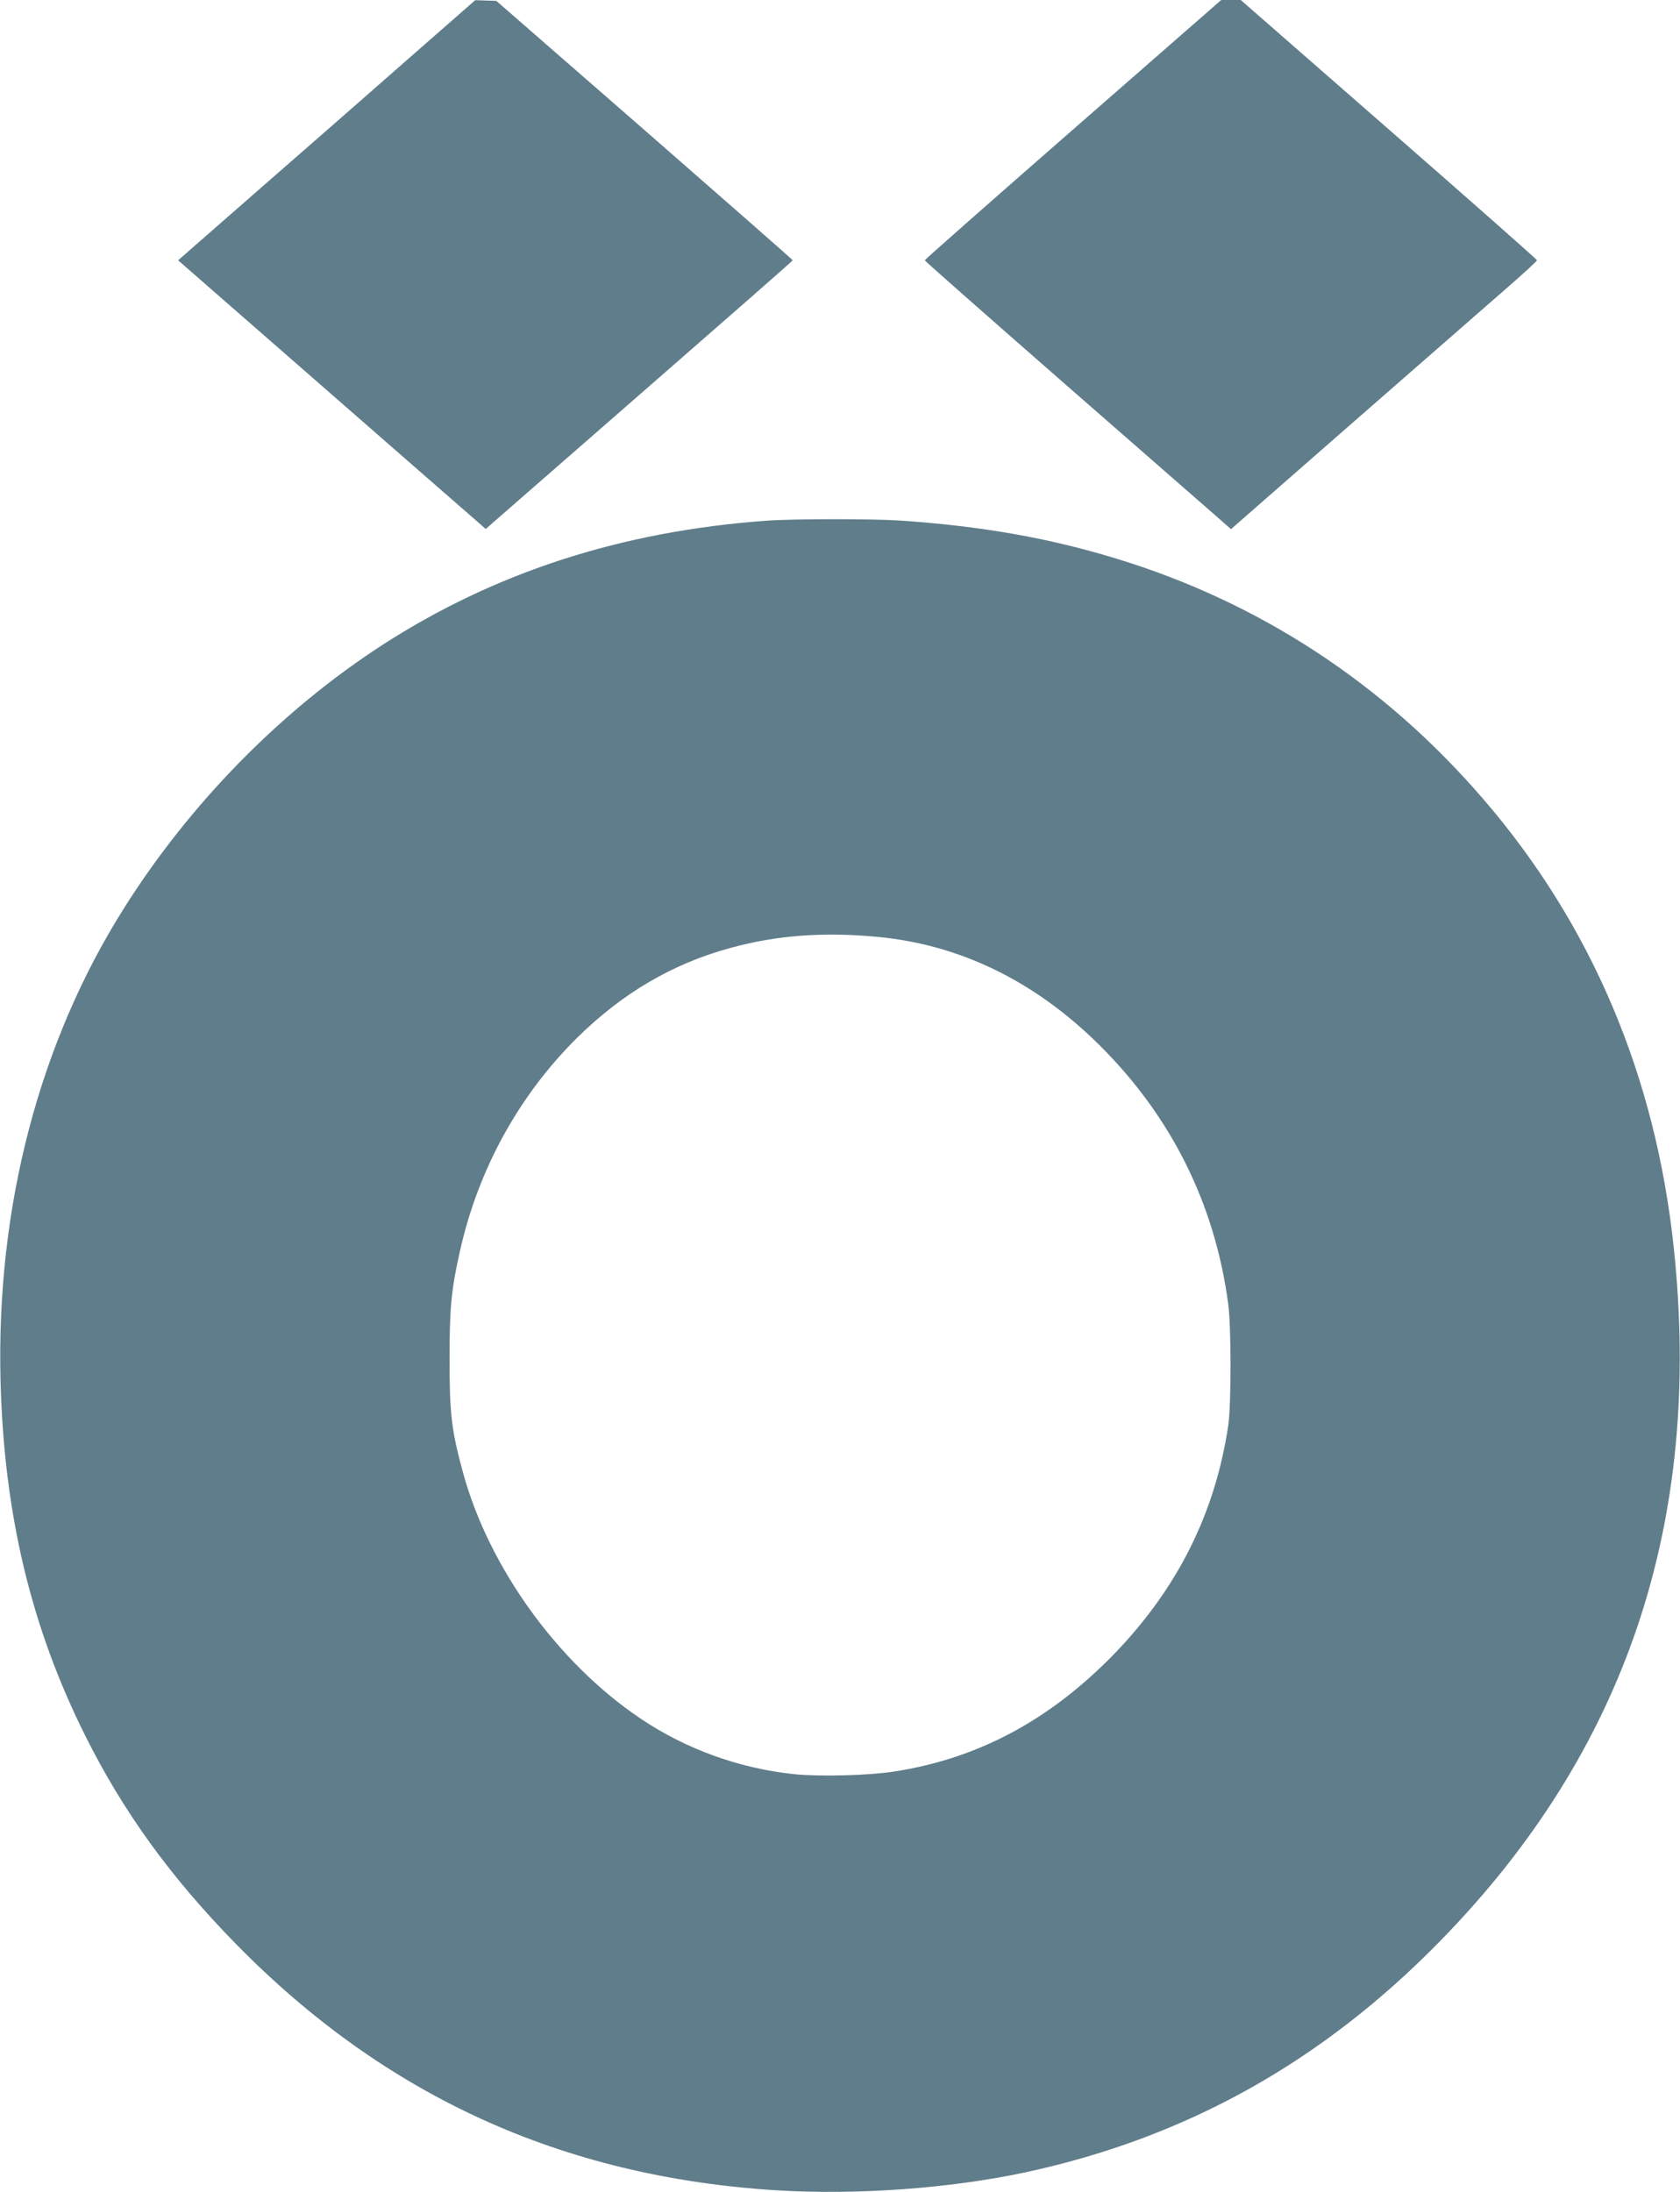
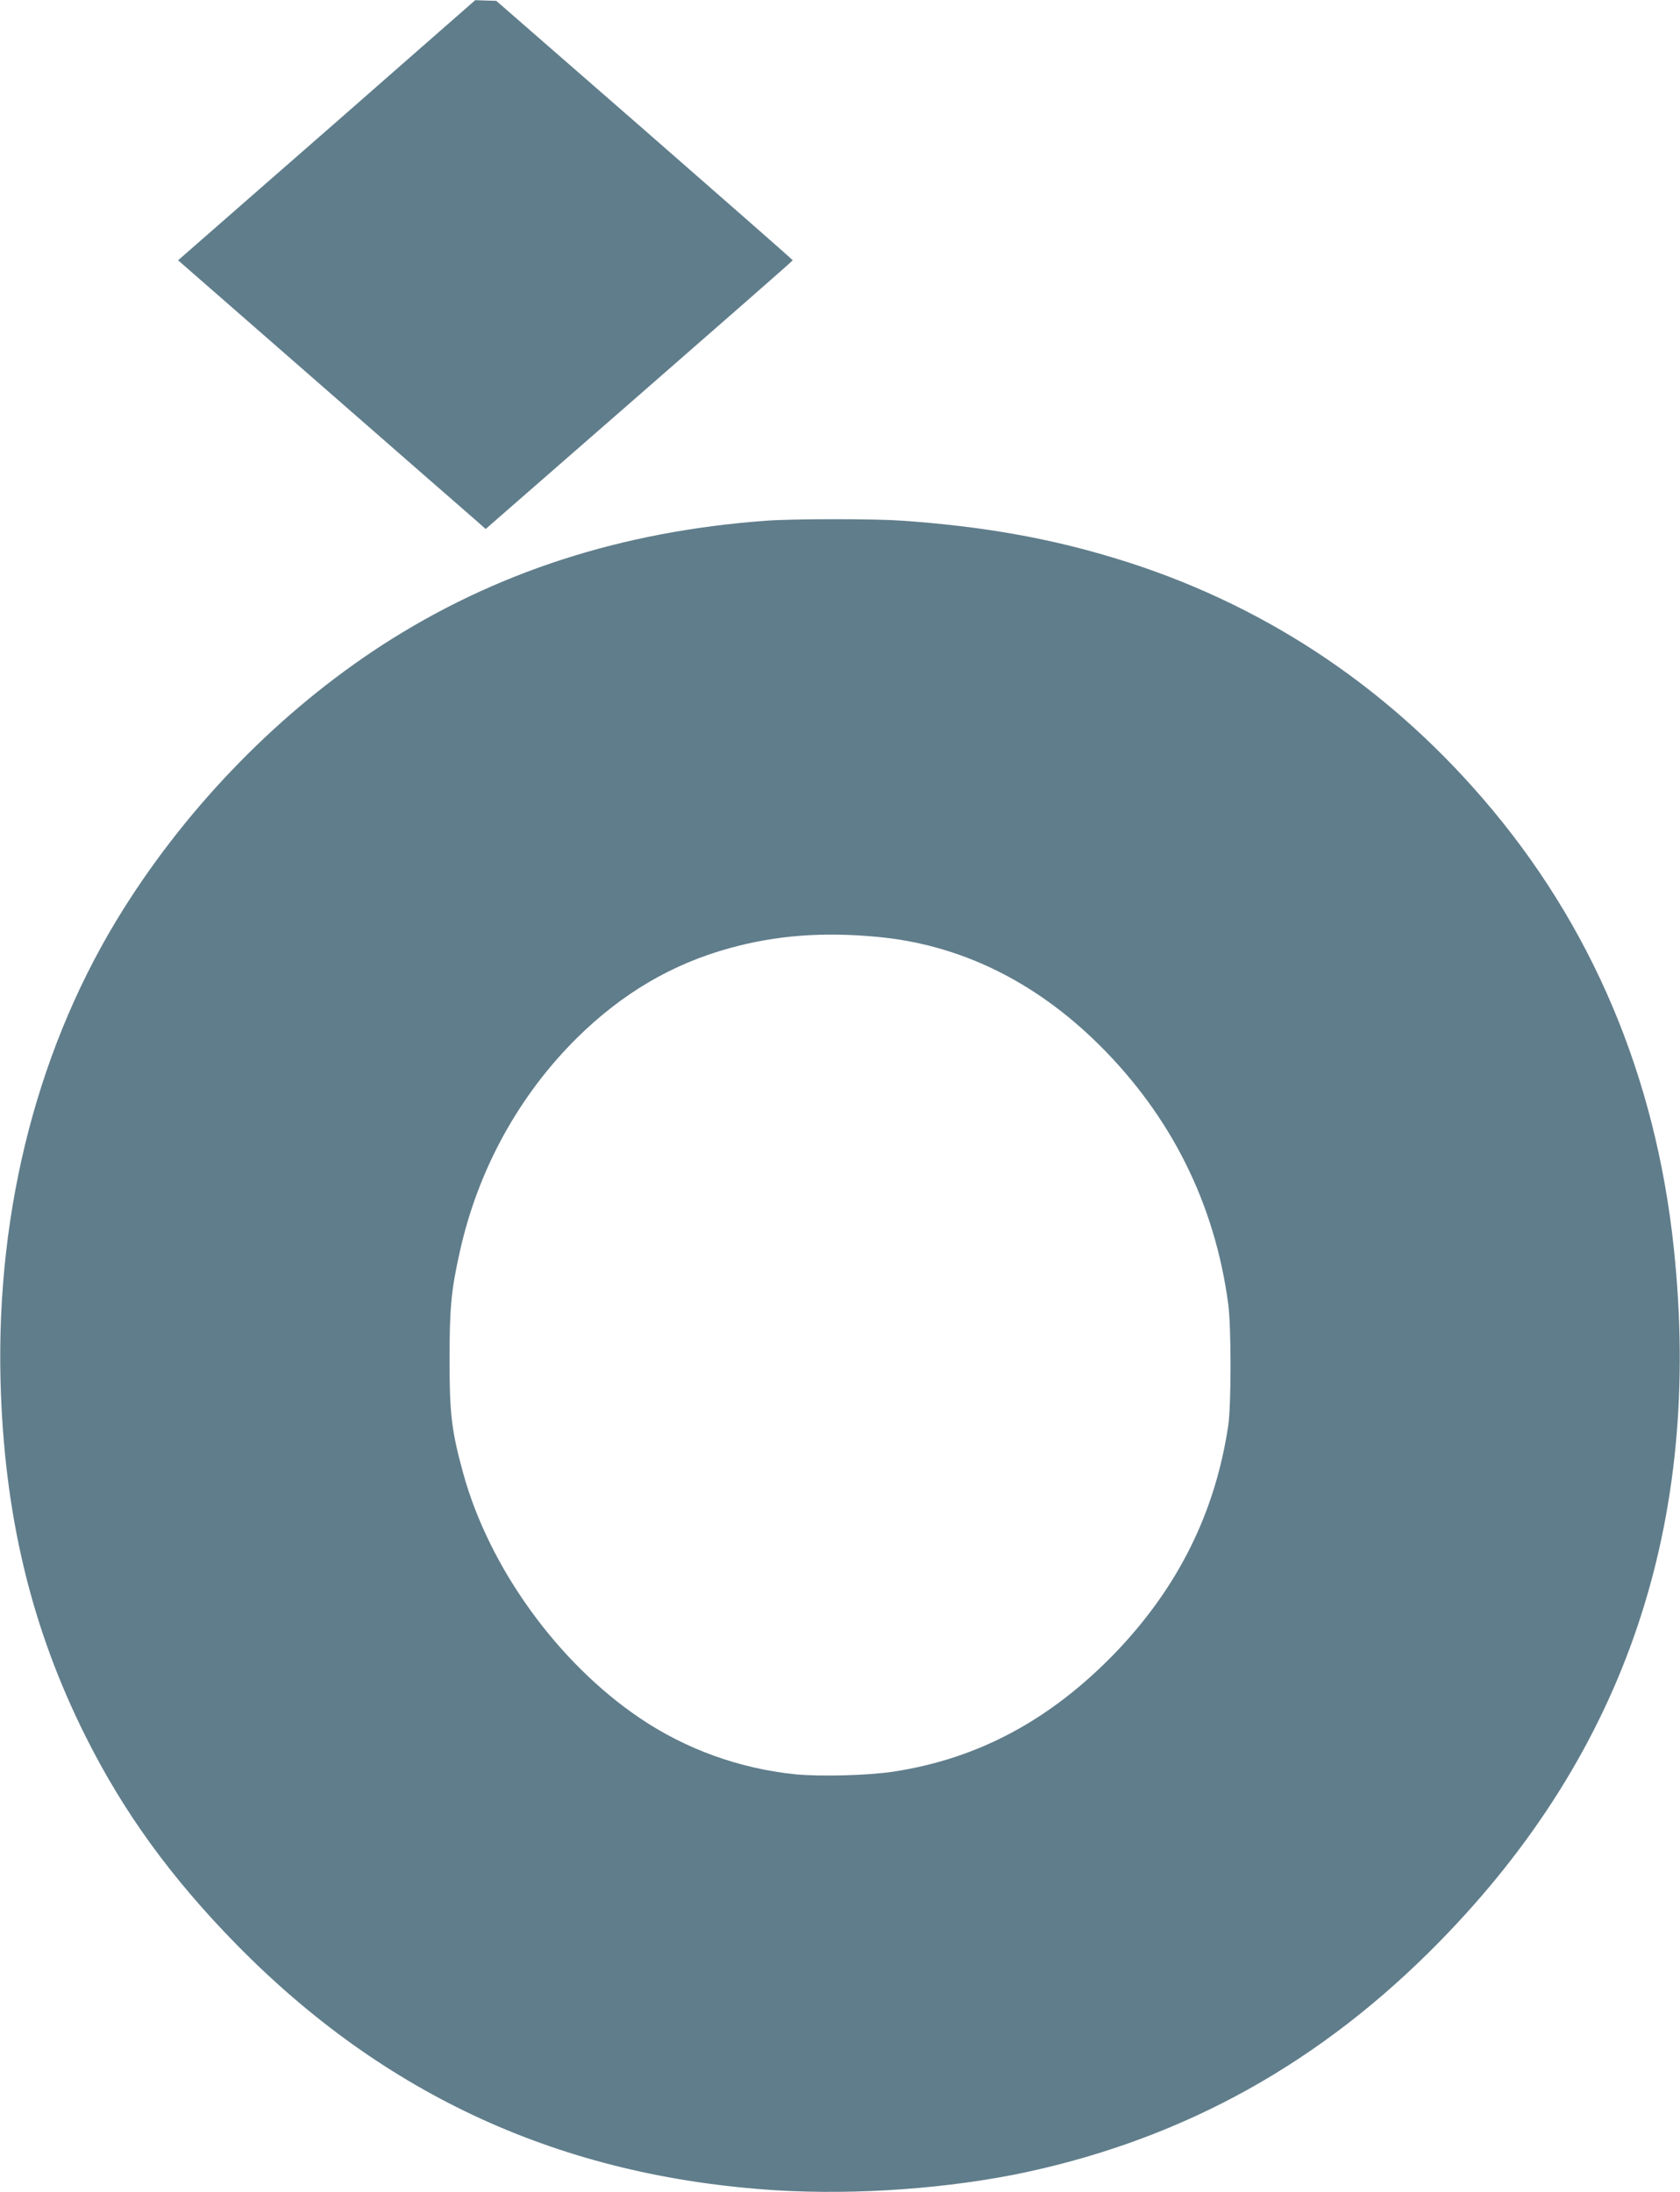
<svg xmlns="http://www.w3.org/2000/svg" version="1.0" width="981pt" height="1280pt" viewBox="0 0 981 1280" preserveAspectRatio="xMidYMid meet">
  <g transform="translate(0,1280) scale(0.1,-0.1)" fill="#607d8b" stroke="none">
    <path d="M2379 12452 c-217 -191 -608 -533 -867 -759 l-472 -413 838 -732 c460 -402 864 -755 898 -784 l60 -53 896 782 c493 430 897 784 897 787 0 3 -390 345 -865 760 l-866 755 -61 2 -62 2 -396 -347z" />
-     <path d="M6265 12043 c-476 -416 -865 -759 -865 -763 0 -4 368 -328 817 -721 450 -393 852 -744 894 -781 l77 -68 728 637 c401 350 803 702 894 781 91 79 165 148 165 152 0 5 -389 348 -865 764 l-865 756 -57 0 -57 0 -866 -757z" />
    <path d="M4470 9759 c-844 -62 -1583 -302 -2240 -727 -590 -383 -1121 -924 -1507 -1537 -495 -785 -745 -1744 -720 -2755 20 -781 178 -1443 497 -2080 222 -444 499 -825 879 -1213 870 -887 1903 -1358 3151 -1437 472 -29 1013 10 1459 105 937 202 1730 644 2421 1351 1083 1107 1533 2443 1364 4044 -106 1007 -481 1891 -1112 2623 -581 675 -1308 1151 -2147 1406 -393 120 -780 188 -1255 221 -165 11 -633 11 -790 -1z m655 -2430 c481 -45 919 -259 1294 -631 421 -418 675 -928 753 -1513 18 -134 18 -590 0 -710 -76 -509 -294 -946 -660 -1327 -378 -391 -798 -617 -1292 -693 -147 -23 -429 -30 -575 -16 -325 33 -639 146 -907 327 -482 325 -882 881 -1033 1430 -68 247 -80 346 -80 664 0 305 10 409 61 635 106 476 345 910 685 1246 263 259 555 431 892 523 272 75 545 95 862 65z" />
  </g>
</svg>